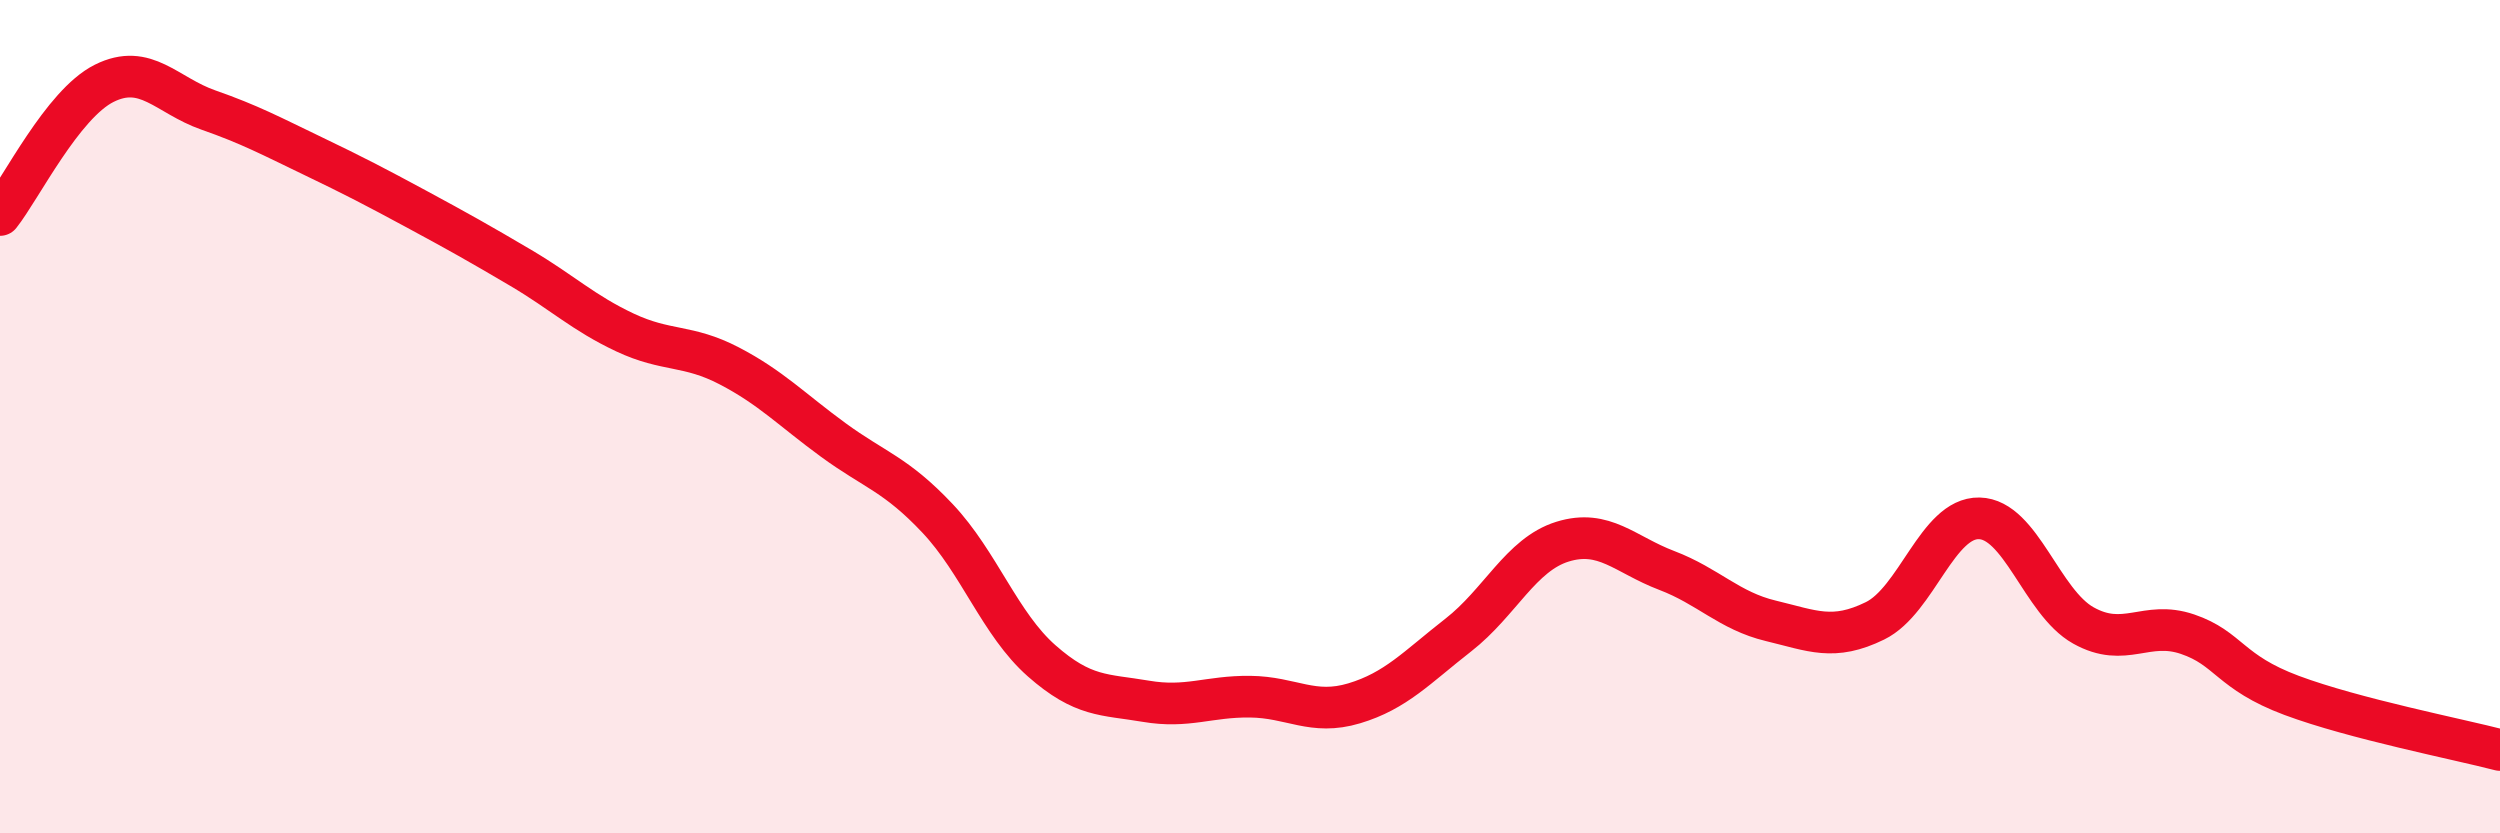
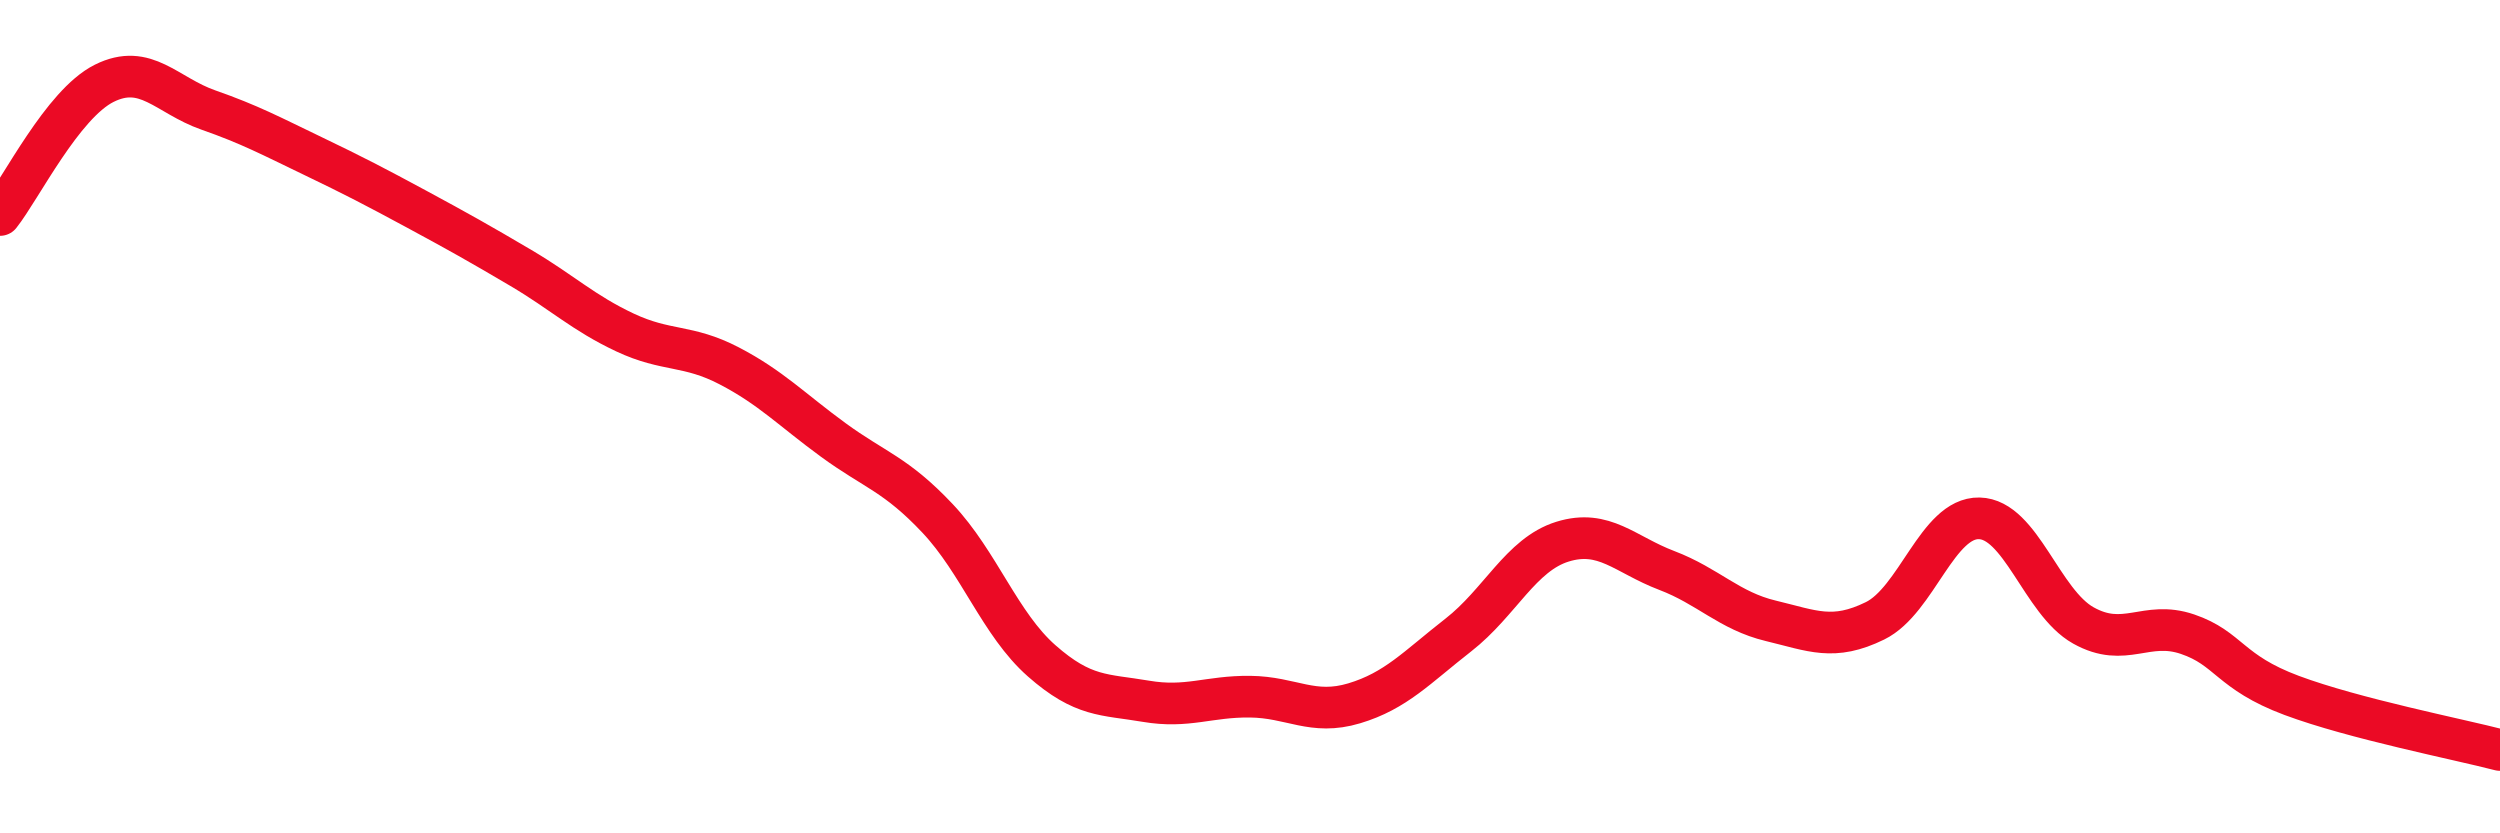
<svg xmlns="http://www.w3.org/2000/svg" width="60" height="20" viewBox="0 0 60 20">
-   <path d="M 0,5.16 C 0.5,4.53 1.5,2.5 2.5,2 C 3.5,1.5 4,2.29 5,2.64 C 6,2.99 6.5,3.26 7.5,3.74 C 8.5,4.22 9,4.48 10,5.02 C 11,5.56 11.5,5.84 12.5,6.43 C 13.5,7.02 14,7.51 15,7.98 C 16,8.45 16.5,8.26 17.5,8.78 C 18.5,9.3 19,9.83 20,10.56 C 21,11.29 21.5,11.38 22.5,12.44 C 23.5,13.5 24,14.98 25,15.86 C 26,16.74 26.5,16.66 27.5,16.83 C 28.5,17 29,16.71 30,16.72 C 31,16.73 31.5,17.18 32.5,16.88 C 33.5,16.58 34,16.02 35,15.24 C 36,14.46 36.5,13.31 37.5,13 C 38.5,12.69 39,13.31 40,13.69 C 41,14.07 41.5,14.66 42.5,14.9 C 43.5,15.14 44,15.39 45,14.9 C 46,14.41 46.5,12.42 47.5,12.44 C 48.5,12.46 49,14.45 50,15.01 C 51,15.57 51.5,14.88 52.5,15.22 C 53.5,15.56 53.5,16.13 55,16.69 C 56.5,17.25 59,17.74 60,18L60 20L0 20Z" fill="#EB0A25" opacity="0.1" stroke-linecap="round" stroke-linejoin="round" />
  <path d="M 0,5.16 C 0.5,4.53 1.5,2.5 2.5,2 C 3.5,1.5 4,2.29 5,2.64 C 6,2.99 6.5,3.26 7.5,3.74 C 8.5,4.22 9,4.48 10,5.02 C 11,5.56 11.5,5.84 12.5,6.43 C 13.5,7.02 14,7.51 15,7.98 C 16,8.45 16.5,8.26 17.5,8.78 C 18.5,9.3 19,9.83 20,10.56 C 21,11.29 21.5,11.38 22.5,12.44 C 23.5,13.5 24,14.98 25,15.86 C 26,16.74 26.5,16.66 27.5,16.83 C 28.5,17 29,16.71 30,16.72 C 31,16.73 31.5,17.18 32.5,16.88 C 33.5,16.58 34,16.02 35,15.24 C 36,14.46 36.5,13.31 37.5,13 C 38.5,12.69 39,13.31 40,13.69 C 41,14.07 41.5,14.66 42.5,14.9 C 43.5,15.14 44,15.39 45,14.9 C 46,14.41 46.5,12.42 47.5,12.44 C 48.5,12.46 49,14.45 50,15.01 C 51,15.57 51.5,14.88 52.5,15.22 C 53.5,15.56 53.5,16.13 55,16.69 C 56.5,17.25 59,17.74 60,18" stroke="#EB0A25" stroke-width="1" fill="none" stroke-linecap="round" stroke-linejoin="round" />
</svg>